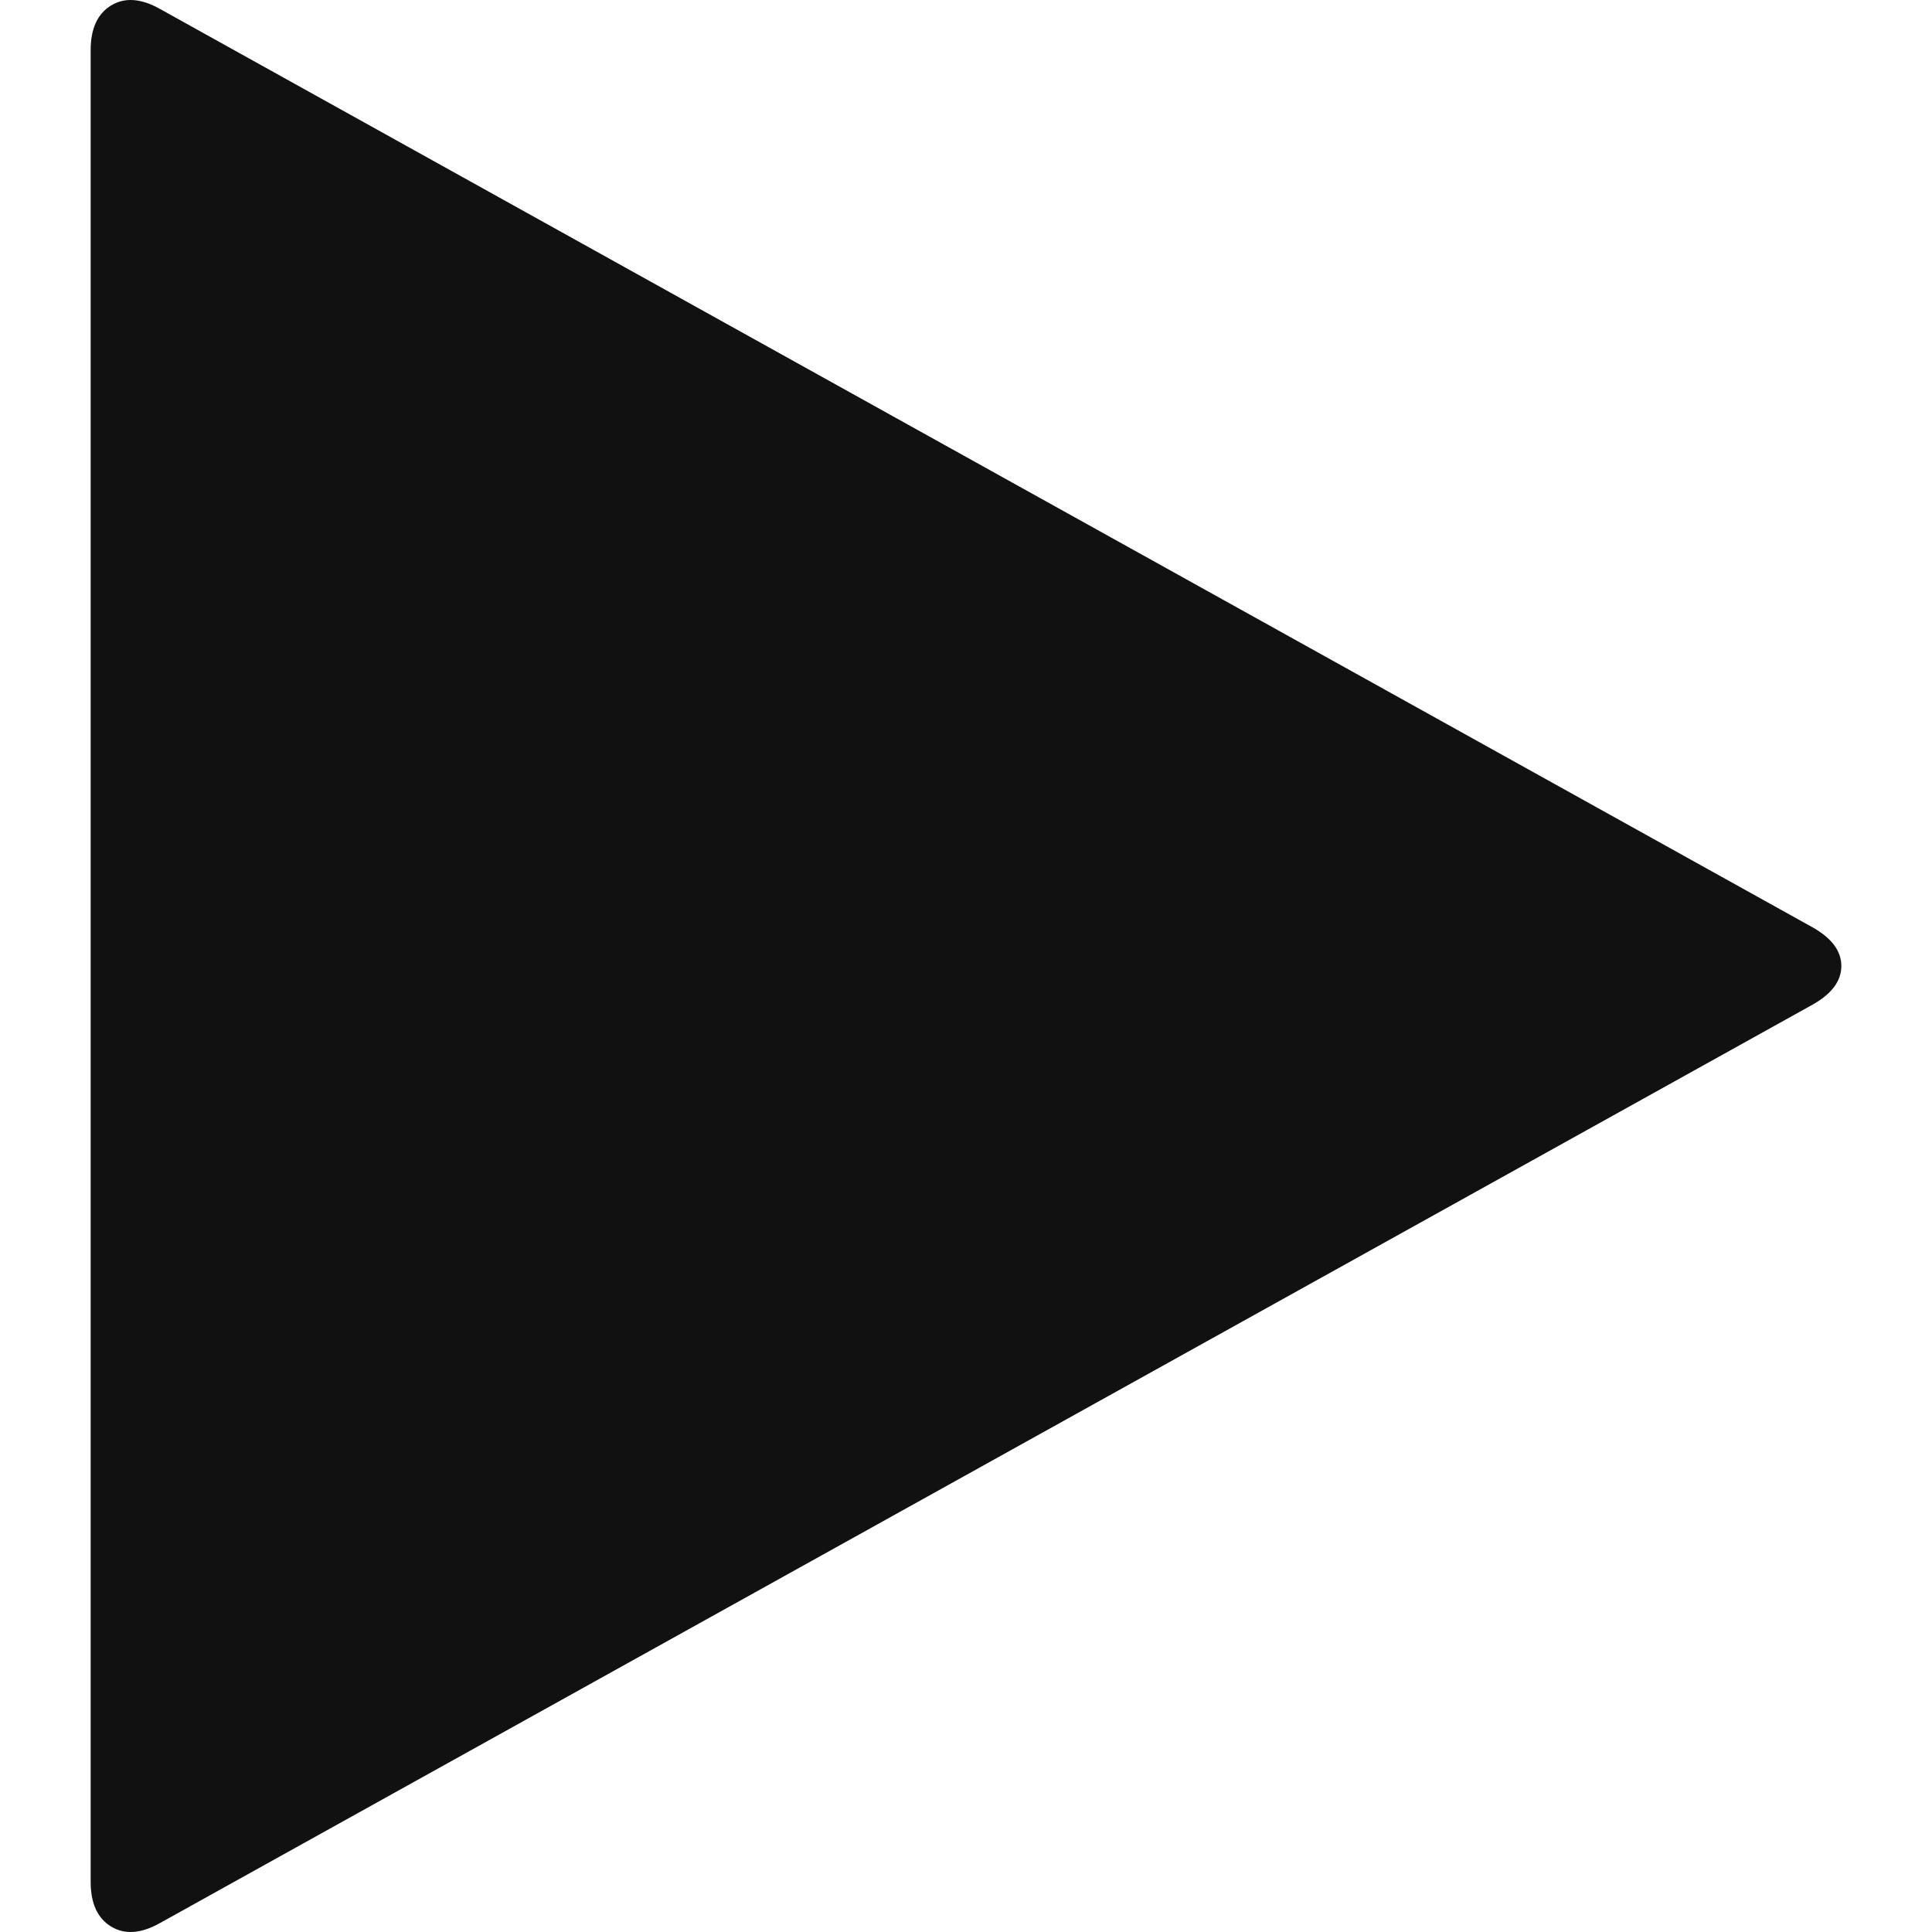
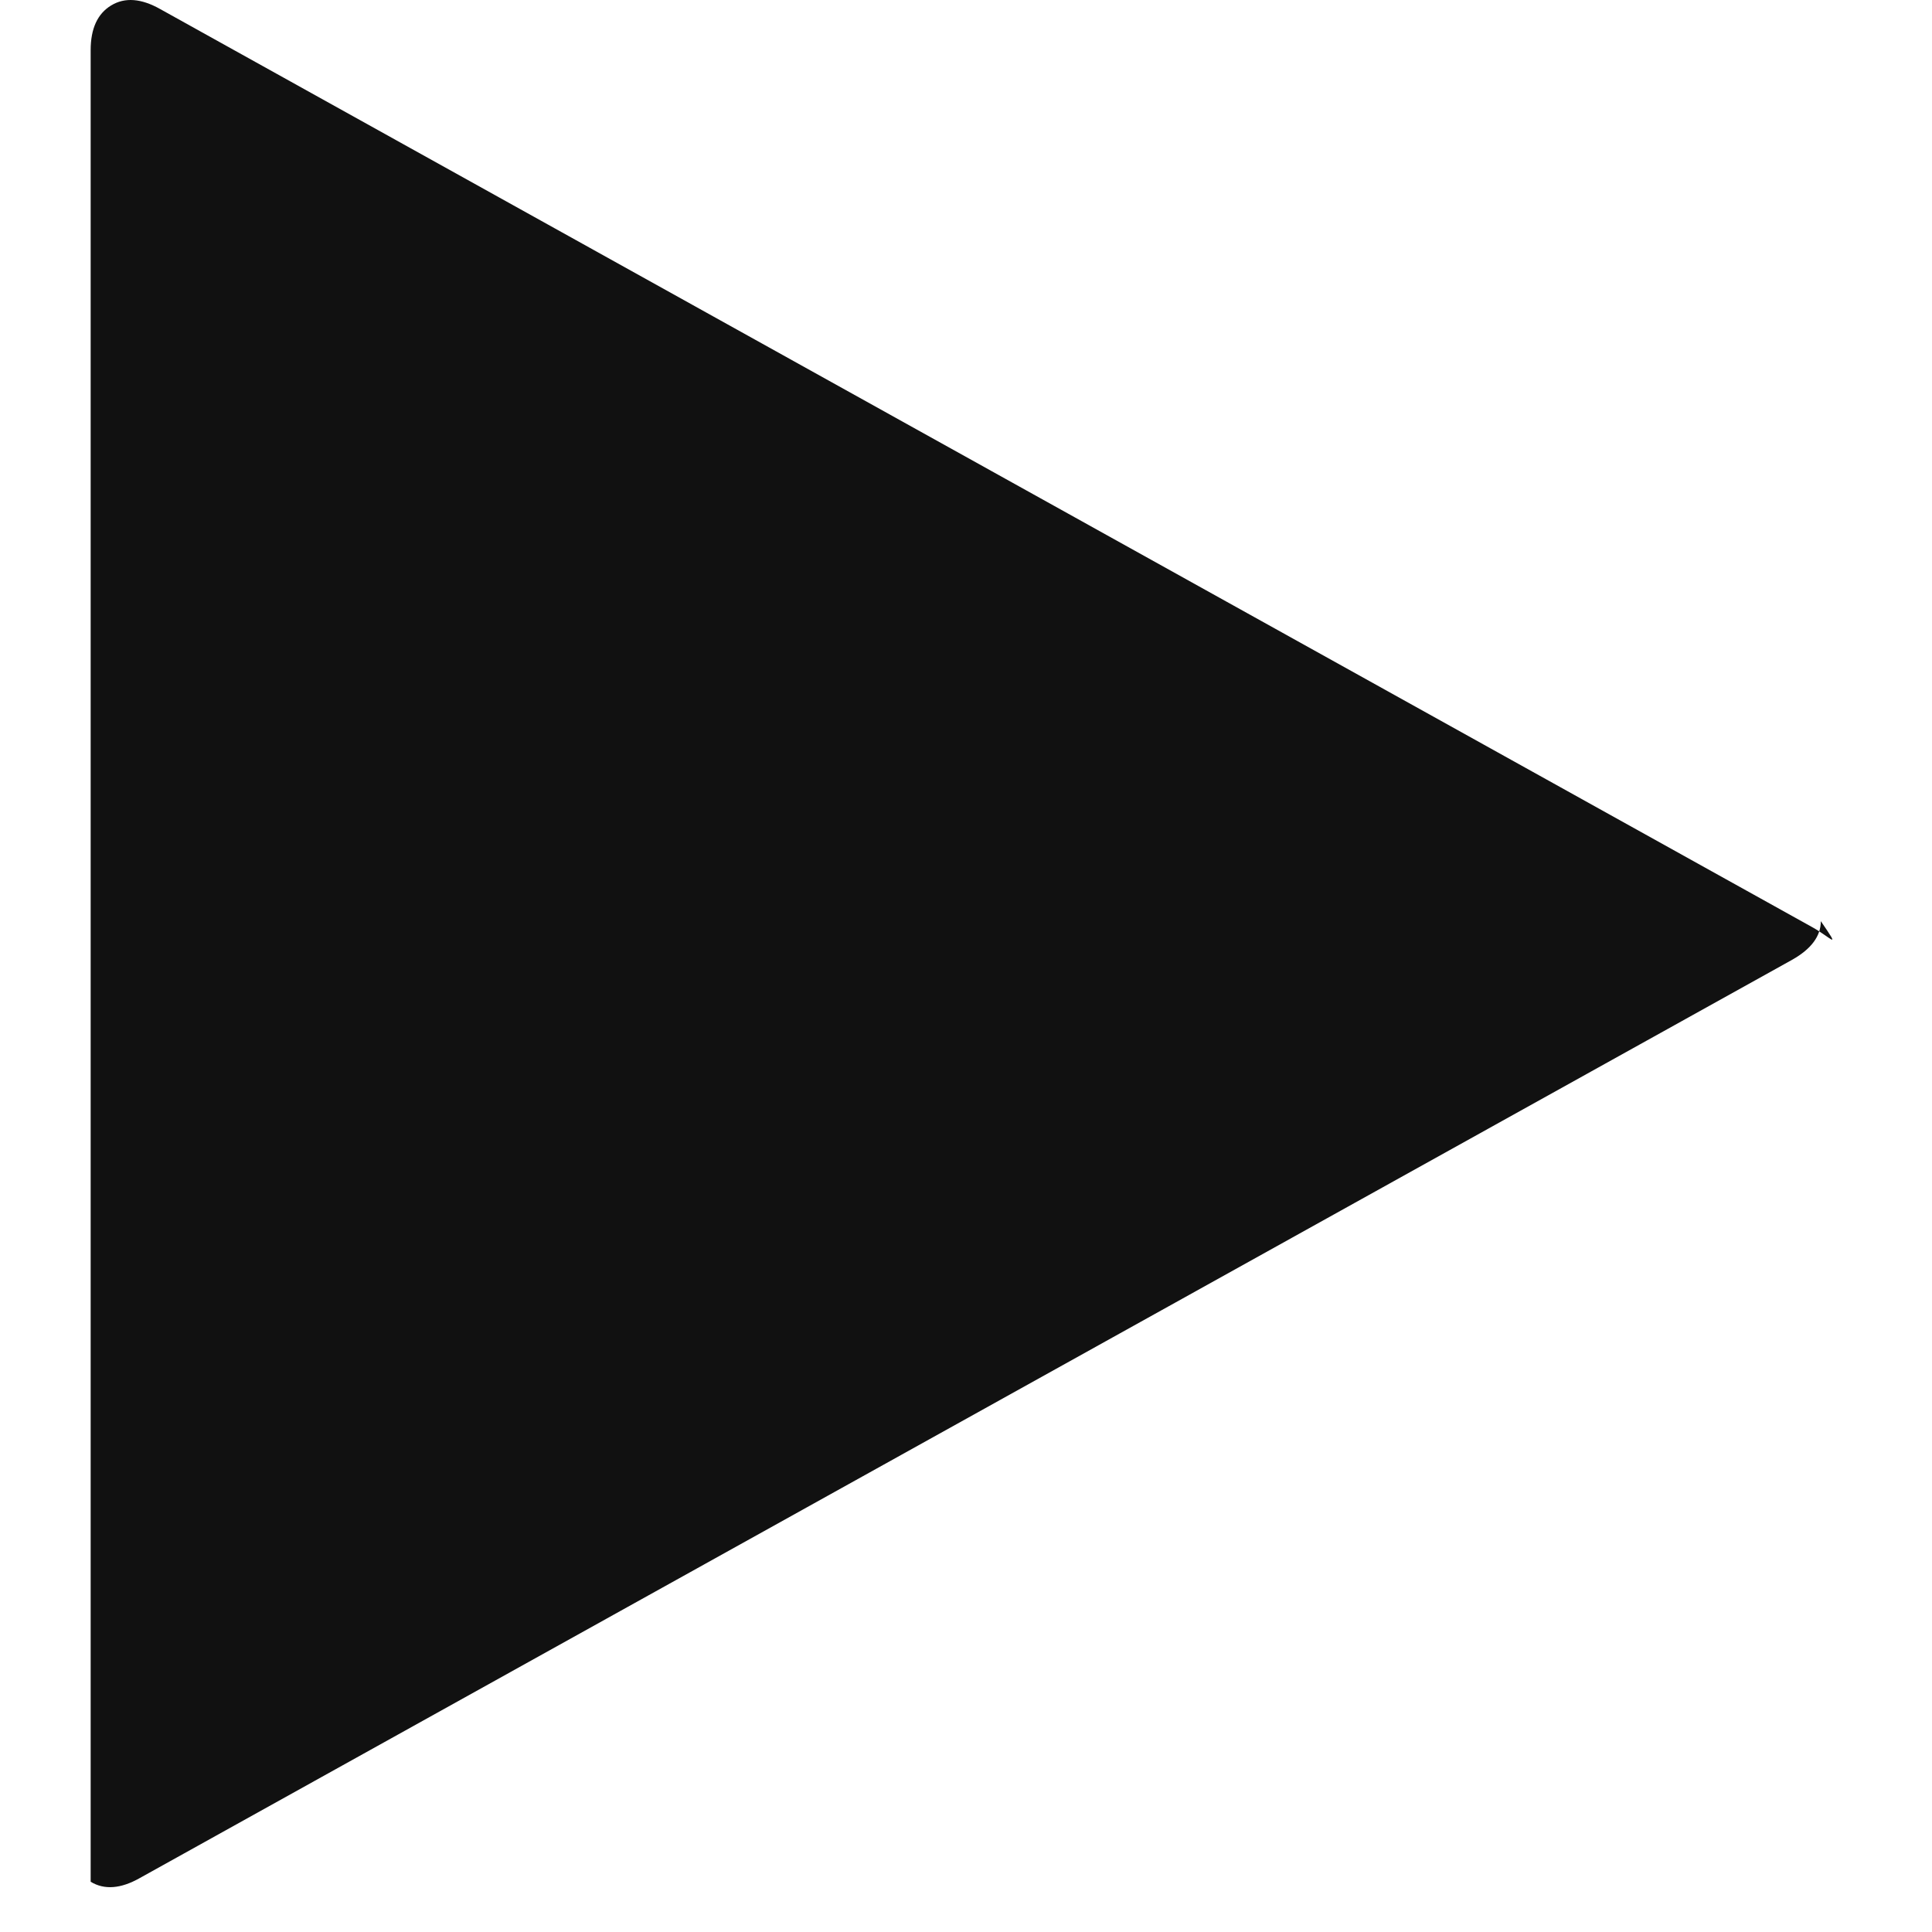
<svg xmlns="http://www.w3.org/2000/svg" viewBox="0 0 443.307 443.306" fill="#111111" width="32" height="32">
-   <path d="M415.934,212.799L36.788,2.097C32.411-0.377,28.65-0.661,25.51,1.242c-3.14,1.902-4.708,5.328-4.708,10.276V431.78 c0,4.952,1.569,8.381,4.708,10.284c3.14,1.902,6.901,1.622,11.278-0.855l379.146-210.703c4.381-2.478,6.571-5.434,6.571-8.856 C422.505,218.224,420.314,215.274,415.934,212.799z" />
+   <path d="M415.934,212.799L36.788,2.097C32.411-0.377,28.65-0.661,25.51,1.242c-3.14,1.902-4.708,5.328-4.708,10.276V431.78 c3.14,1.902,6.901,1.622,11.278-0.855l379.146-210.703c4.381-2.478,6.571-5.434,6.571-8.856 C422.505,218.224,420.314,215.274,415.934,212.799z" />
</svg>